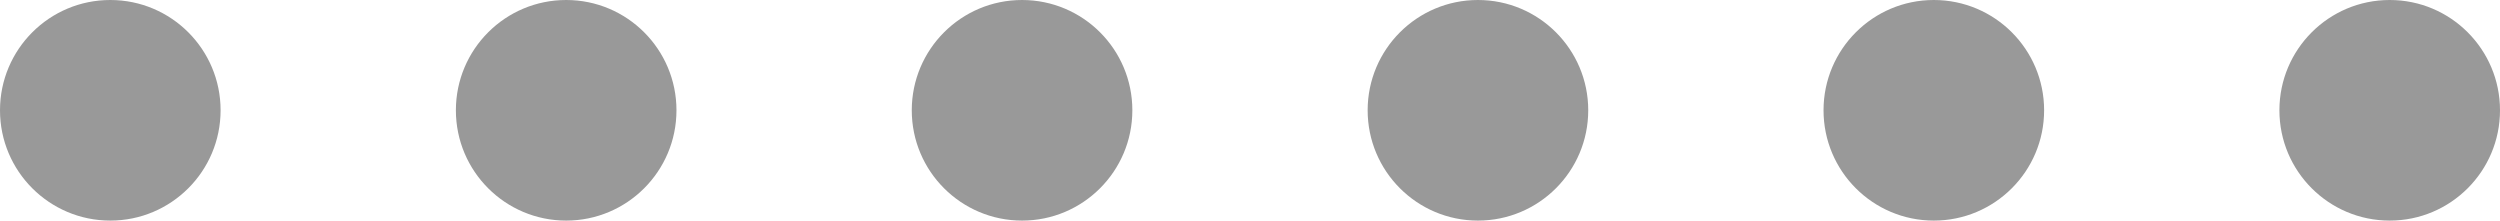
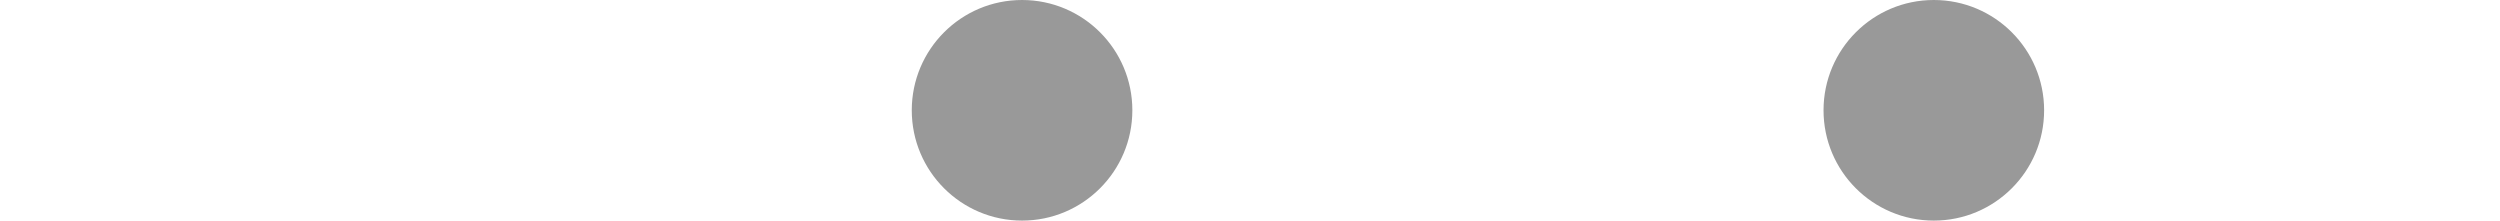
<svg xmlns="http://www.w3.org/2000/svg" id="Capa_1" data-name="Capa 1" viewBox="0 0 68 6">
  <defs>
    <style>.cls-1{fill:#999;}</style>
  </defs>
  <title>puntos_grises</title>
-   <circle class="cls-1" cx="3" cy="3" r="3" />
-   <circle class="cls-1" cx="15.4" cy="3" r="3" />
  <circle class="cls-1" cx="27.8" cy="3" r="3" />
-   <circle class="cls-1" cx="40.2" cy="3" r="3" />
  <circle class="cls-1" cx="52.6" cy="3" r="3" />
-   <circle class="cls-1" cx="65" cy="3" r="3" />
</svg>